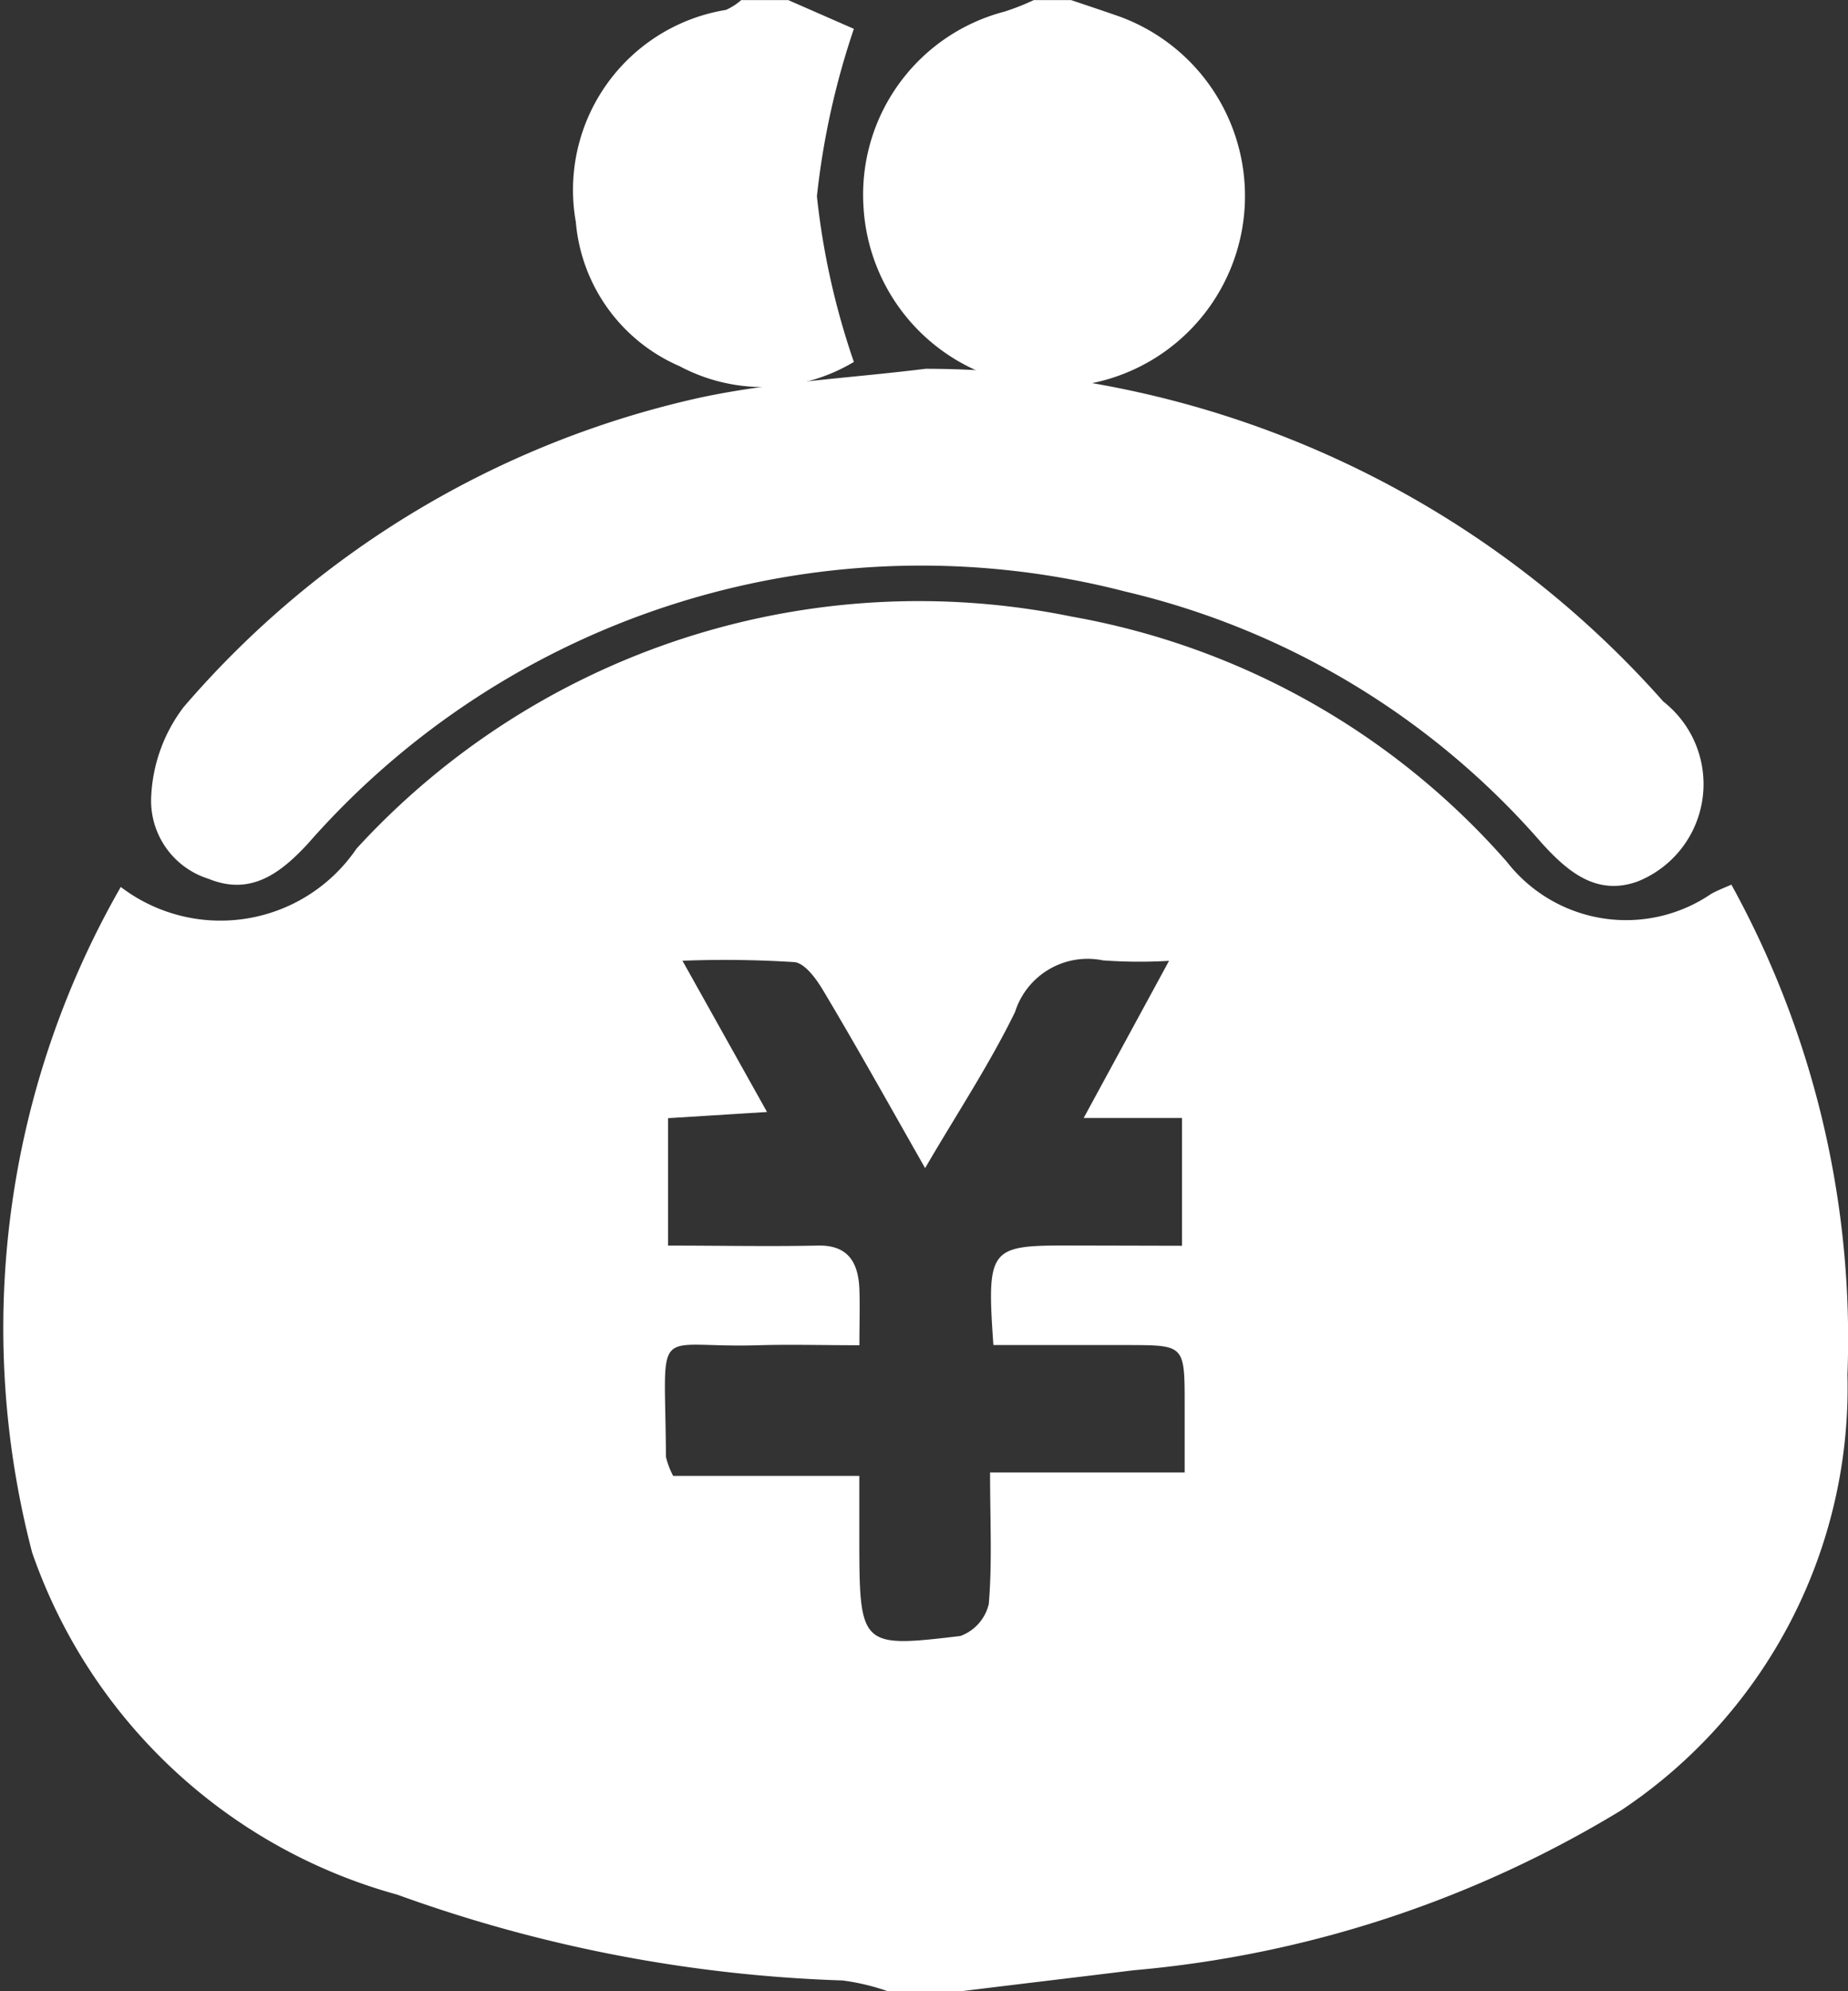
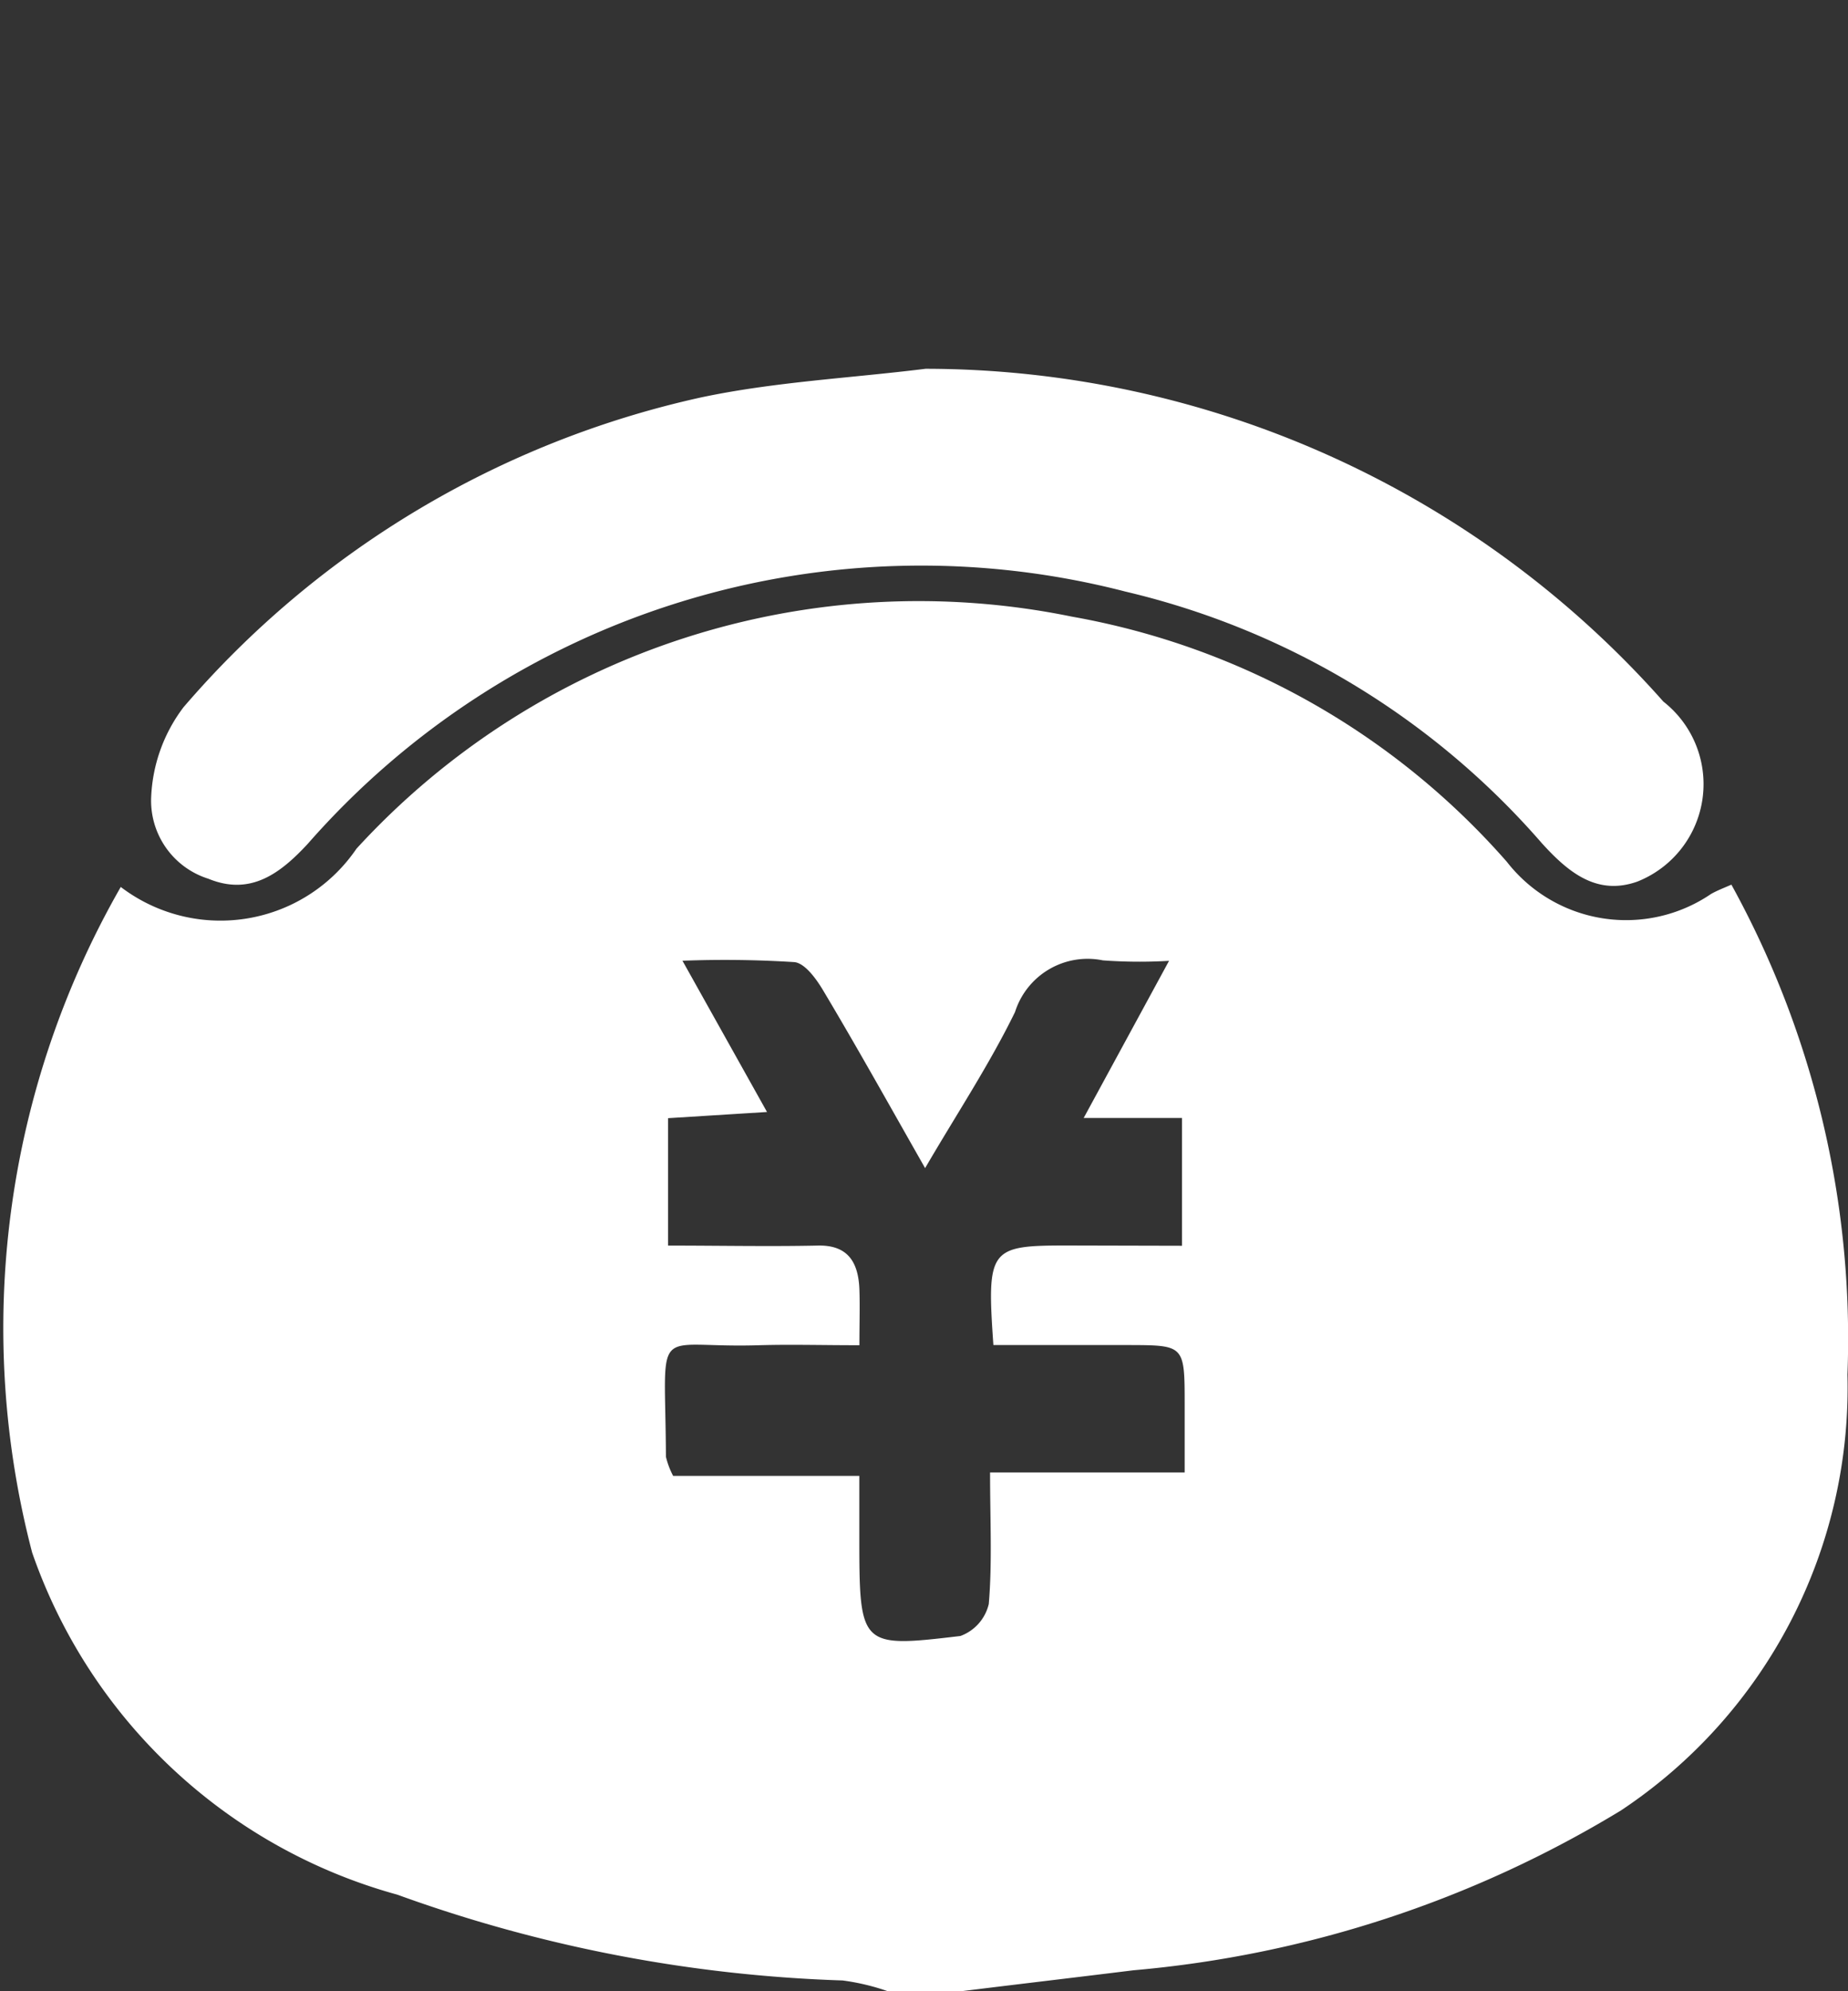
<svg xmlns="http://www.w3.org/2000/svg" width="20" height="21.537" viewBox="0 0 20 21.537">
  <rect x="0" y="0" width="20" height="21.537" fill="#333333" stroke="none" />
  <g id="グループ_1040" data-name="グループ 1040" transform="translate(-3236.672 -1355.699)">
    <path id="パス_833" data-name="パス 833" d="M3247.095,1447.208h-.822a2.448,2.448,0,0,0-.482-.114,15.6,15.6,0,0,1-4.819-.928,5.813,5.813,0,0,1-3.952-3.7,9.593,9.593,0,0,1,.959-7.2,1.781,1.781,0,0,0,2.551-.414,8.254,8.254,0,0,1,7.743-2.51,8.15,8.15,0,0,1,4.707,2.652,1.635,1.635,0,0,0,2.211.347c.064-.036.132-.062.219-.1a10.179,10.179,0,0,1,1.256,5.3,5.489,5.489,0,0,1-2.451,4.714,12.2,12.2,0,0,1-5.277,1.729C3248.324,1447.06,3247.709,1447.132,3247.095,1447.208Zm2.369-8.061v-1.382H3248.4l.924-1.7a5.413,5.413,0,0,1-.716-.005.824.824,0,0,0-.951.559c-.279.571-.63,1.1-.973,1.688-.382-.671-.732-1.3-1.1-1.916-.076-.129-.2-.3-.314-.312a11.9,11.9,0,0,0-1.212-.015l.915,1.636-1.071.067v1.378c.559,0,1.088.011,1.615,0,.313-.009.445.157.456.478.006.18,0,.36,0,.6-.4,0-.743-.01-1.088,0-1.172.037-1.013-.285-1.006,1.206a.881.881,0,0,0,.078.207h2.015v.632c0,1.22,0,1.23,1.094,1.1a.487.487,0,0,0,.307-.346c.038-.446.014-.9.014-1.423h2.106c0-.293,0-.51,0-.727,0-.649,0-.649-.6-.651-.493,0-.987,0-1.47,0-.073-1.041-.043-1.077.793-1.077Z" transform="translate(0 -69.973)" fill="#fff" />
-     <path id="パス_834" data-name="パス 834" d="M3343.819,1355.7c.172.058.344.115.516.175a2.066,2.066,0,1,1-2.763,2.057,2.046,2.046,0,0,1,1.525-2.107,2.617,2.617,0,0,0,.318-.125Z" transform="translate(-95.555)" fill="#fff" />
-     <path id="パス_835" data-name="パス 835" d="M3308.331,1355.7l.71.311a8.444,8.444,0,0,0-.4,1.811,8.128,8.128,0,0,0,.4,1.792,1.917,1.917,0,0,1-1.884.047,1.872,1.872,0,0,1-1.125-1.561,1.973,1.973,0,0,1,1.625-2.294.658.658,0,0,0,.165-.106Z" transform="translate(-63.128)" fill="#fff" />
    <path id="パス_837" data-name="パス 837" d="M3261.235,1400.994a10.682,10.682,0,0,1,7.985,3.6,1.134,1.134,0,0,1-.282,1.947c-.438.155-.747-.1-1.033-.415a8.567,8.567,0,0,0-4.507-2.722,8.828,8.828,0,0,0-8.848,2.727c-.3.324-.622.566-1.077.379a.885.885,0,0,1-.619-.882,1.727,1.727,0,0,1,.35-.973,10.3,10.3,0,0,1,5.6-3.351C3259.6,1401.135,3260.423,1401.095,3261.235,1400.994Z" transform="translate(-14.546 -41.306)" fill="#fff" />
  </g>
</svg>